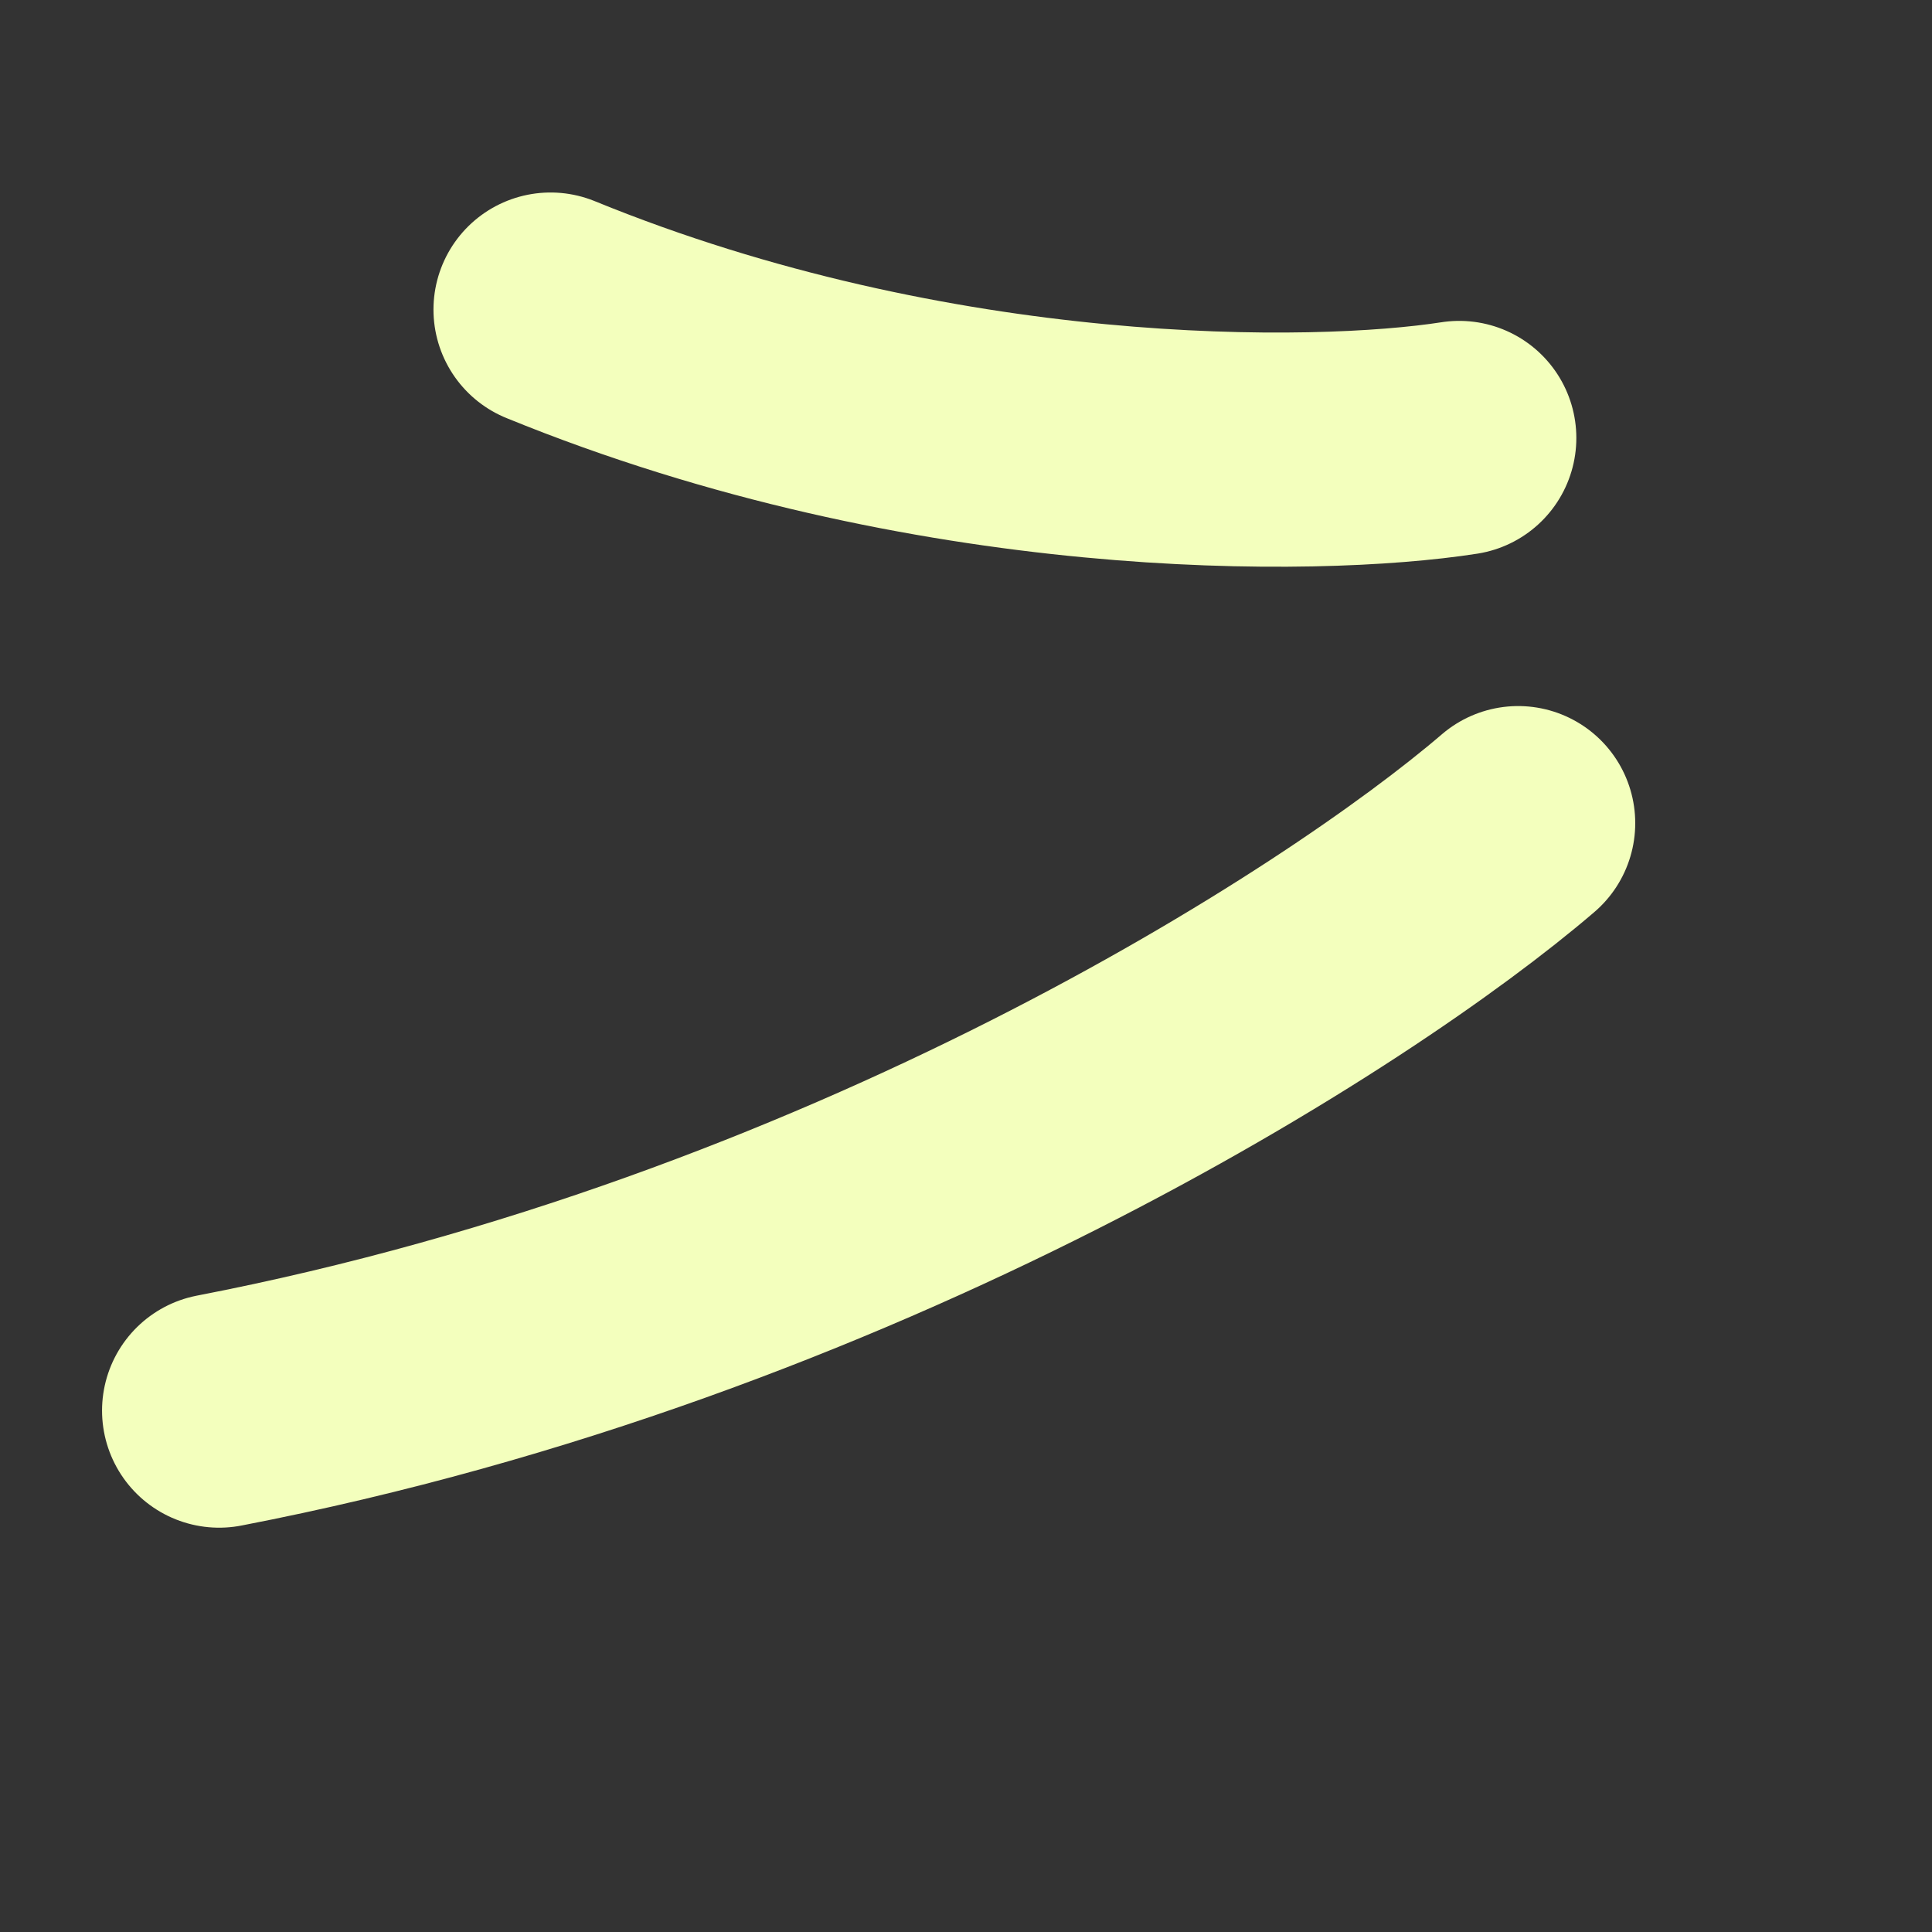
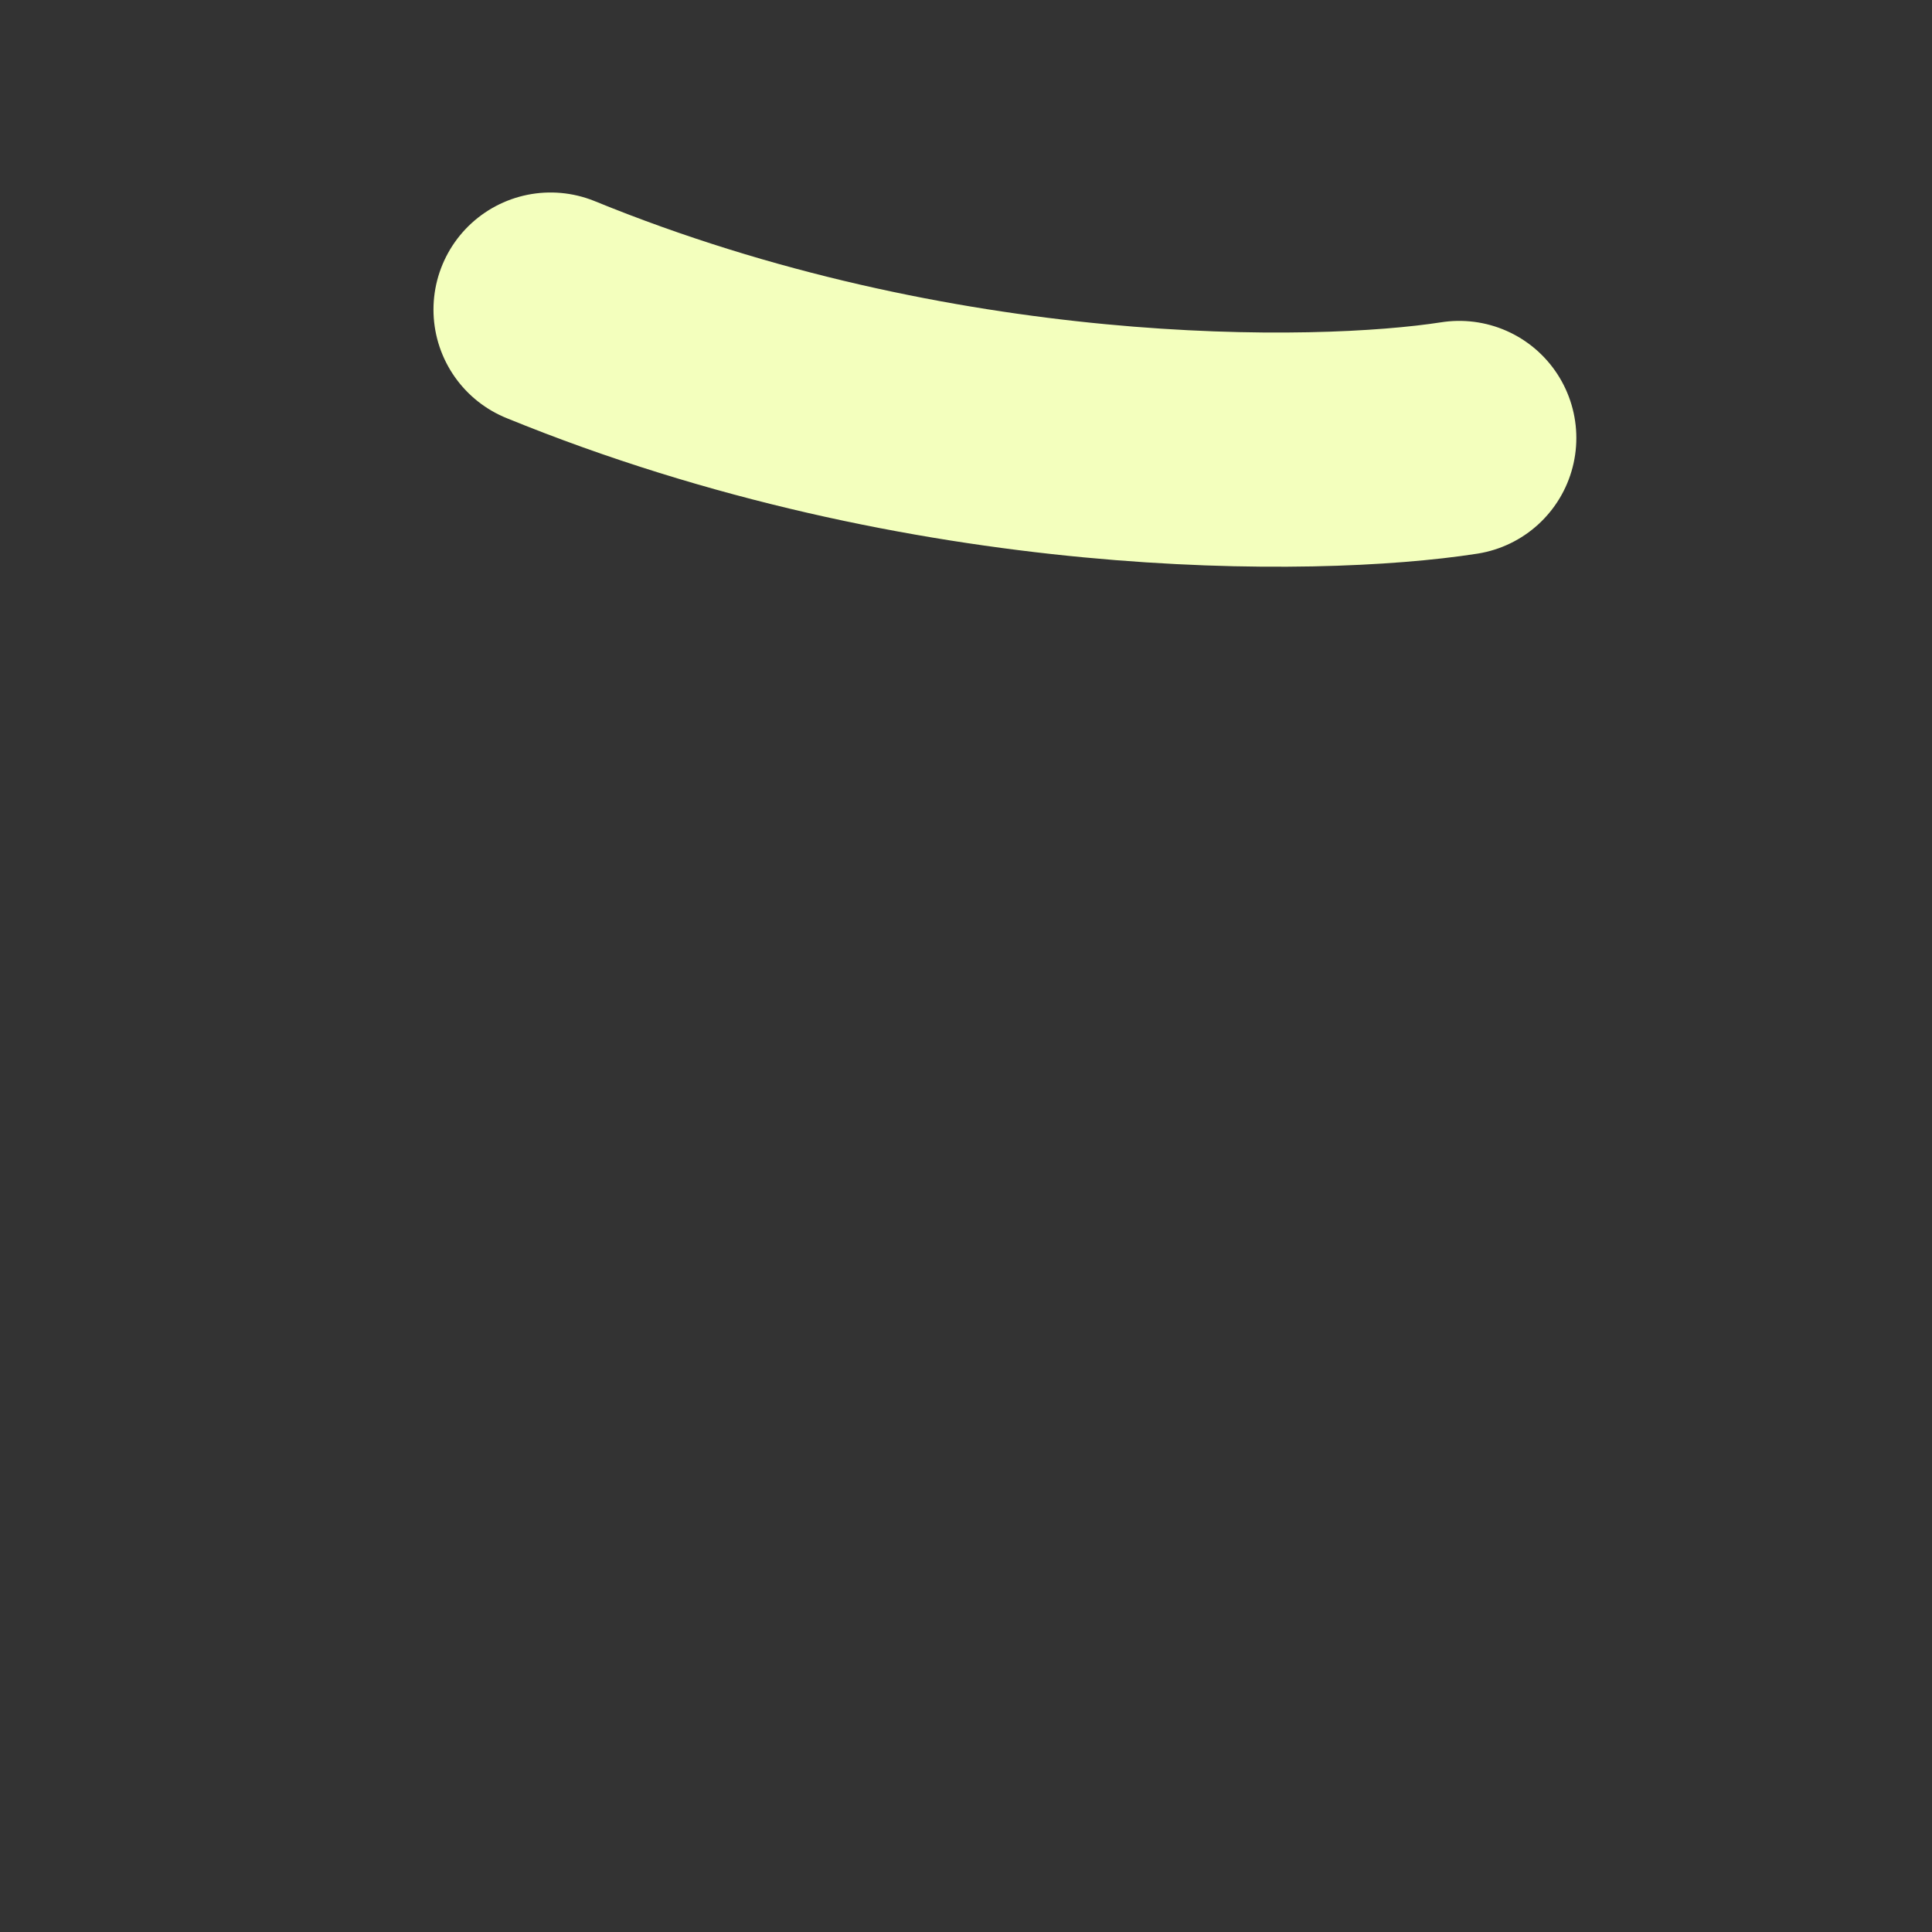
<svg xmlns="http://www.w3.org/2000/svg" width="33" height="33" viewBox="0 0 33 33" fill="none">
  <rect x="0" y="0" width="33" height="33" fill="#333333" stroke="none" />
-   <path d="M25.931 14.06C23.05 16.532 14.58 21.999 3.743 24.094" stroke="#F3FFBD" stroke-width="4" stroke-linecap="round" />
  <path d="M24.925 7.481C22.473 7.863 15.937 7.957 9.404 5.288" stroke="#F3FFBD" stroke-width="4" stroke-linecap="round" />
</svg>